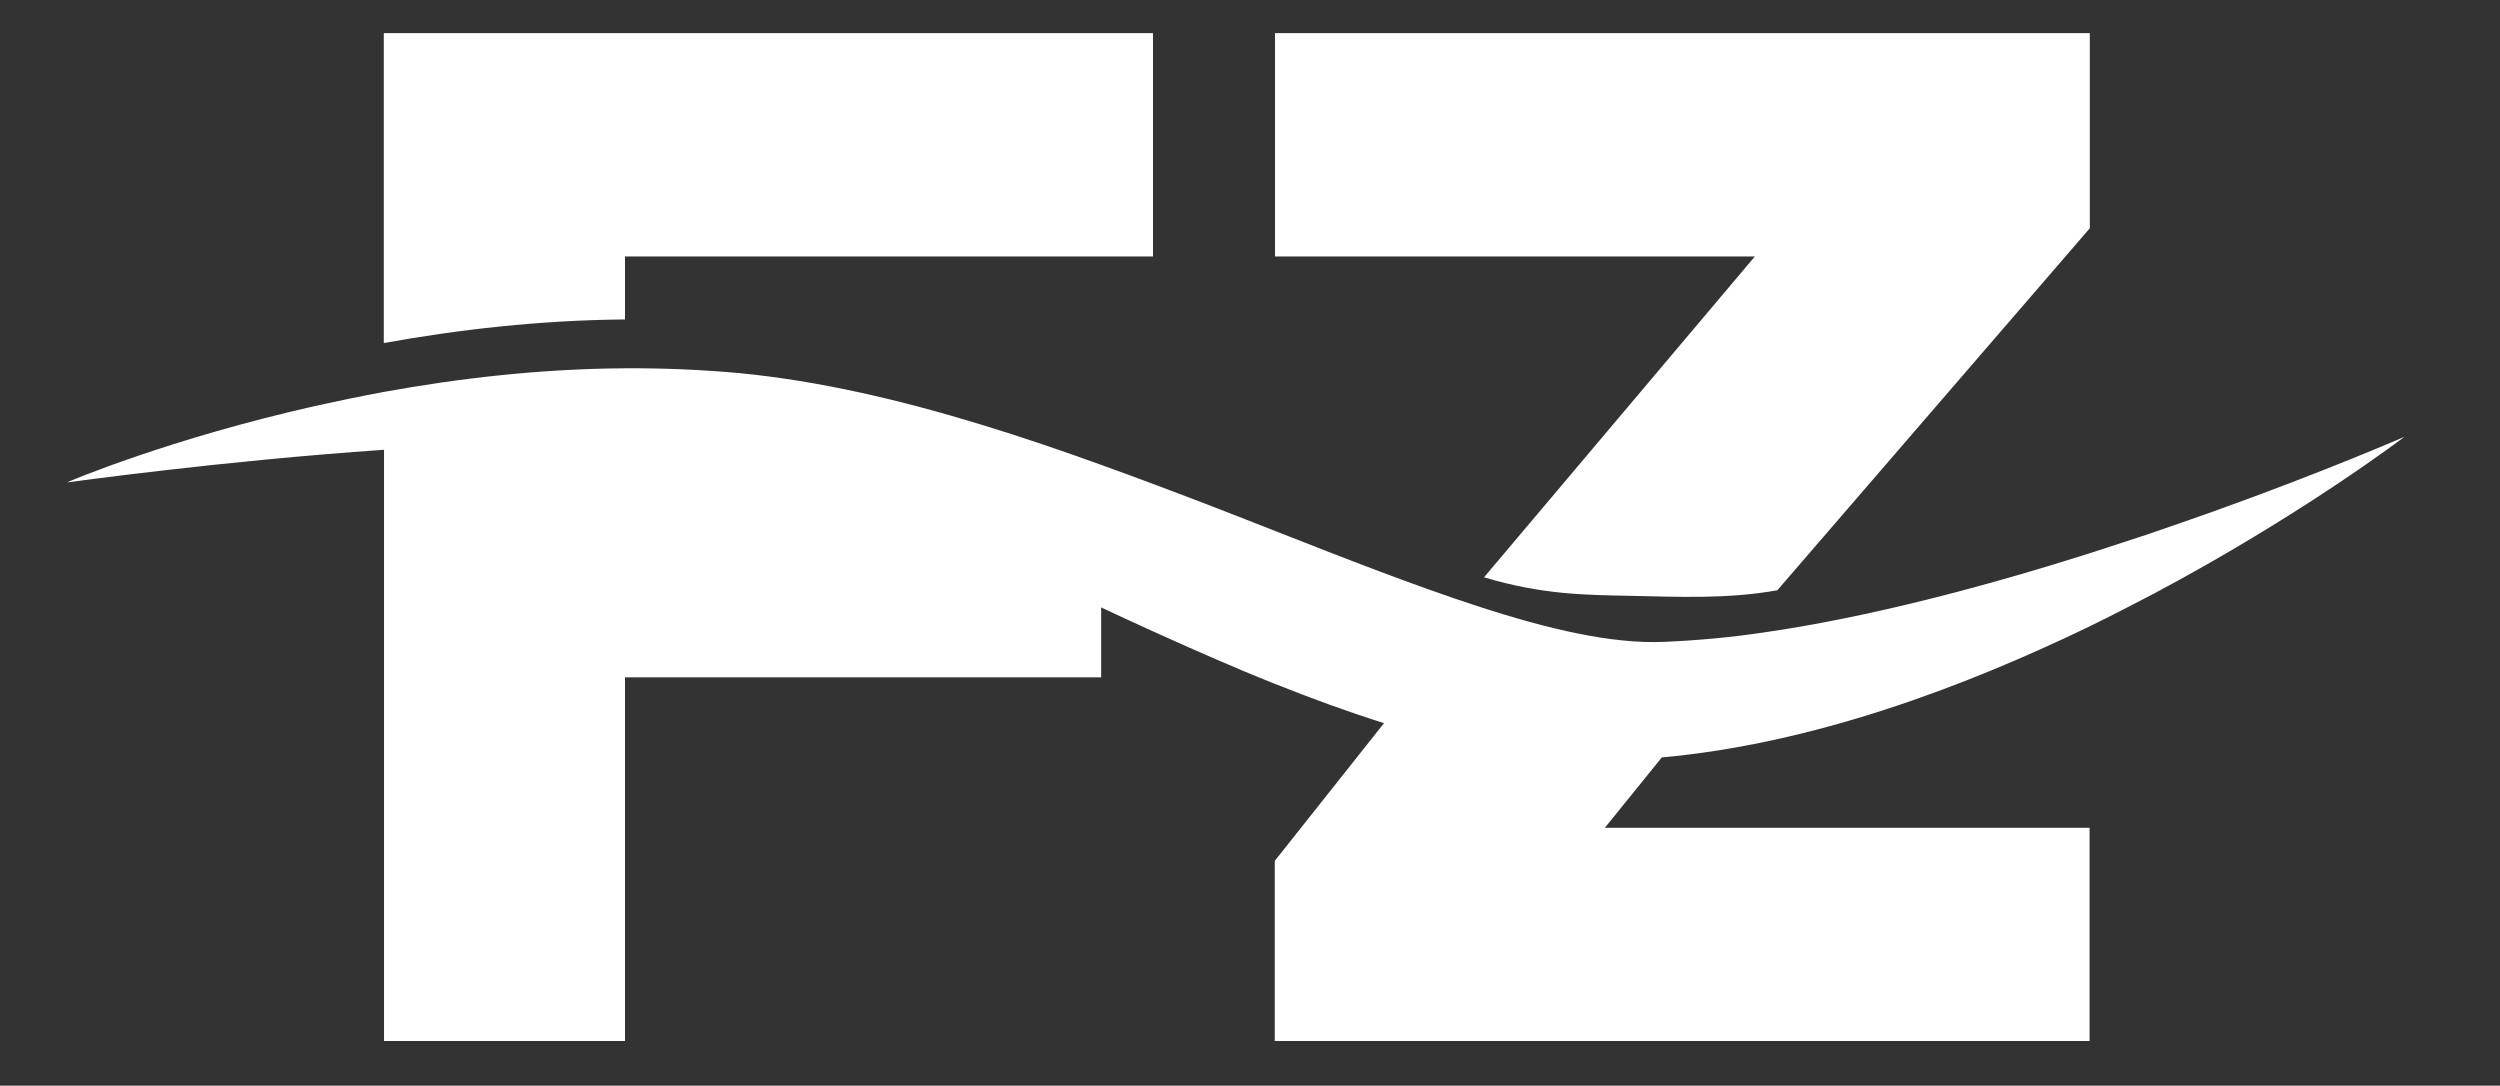
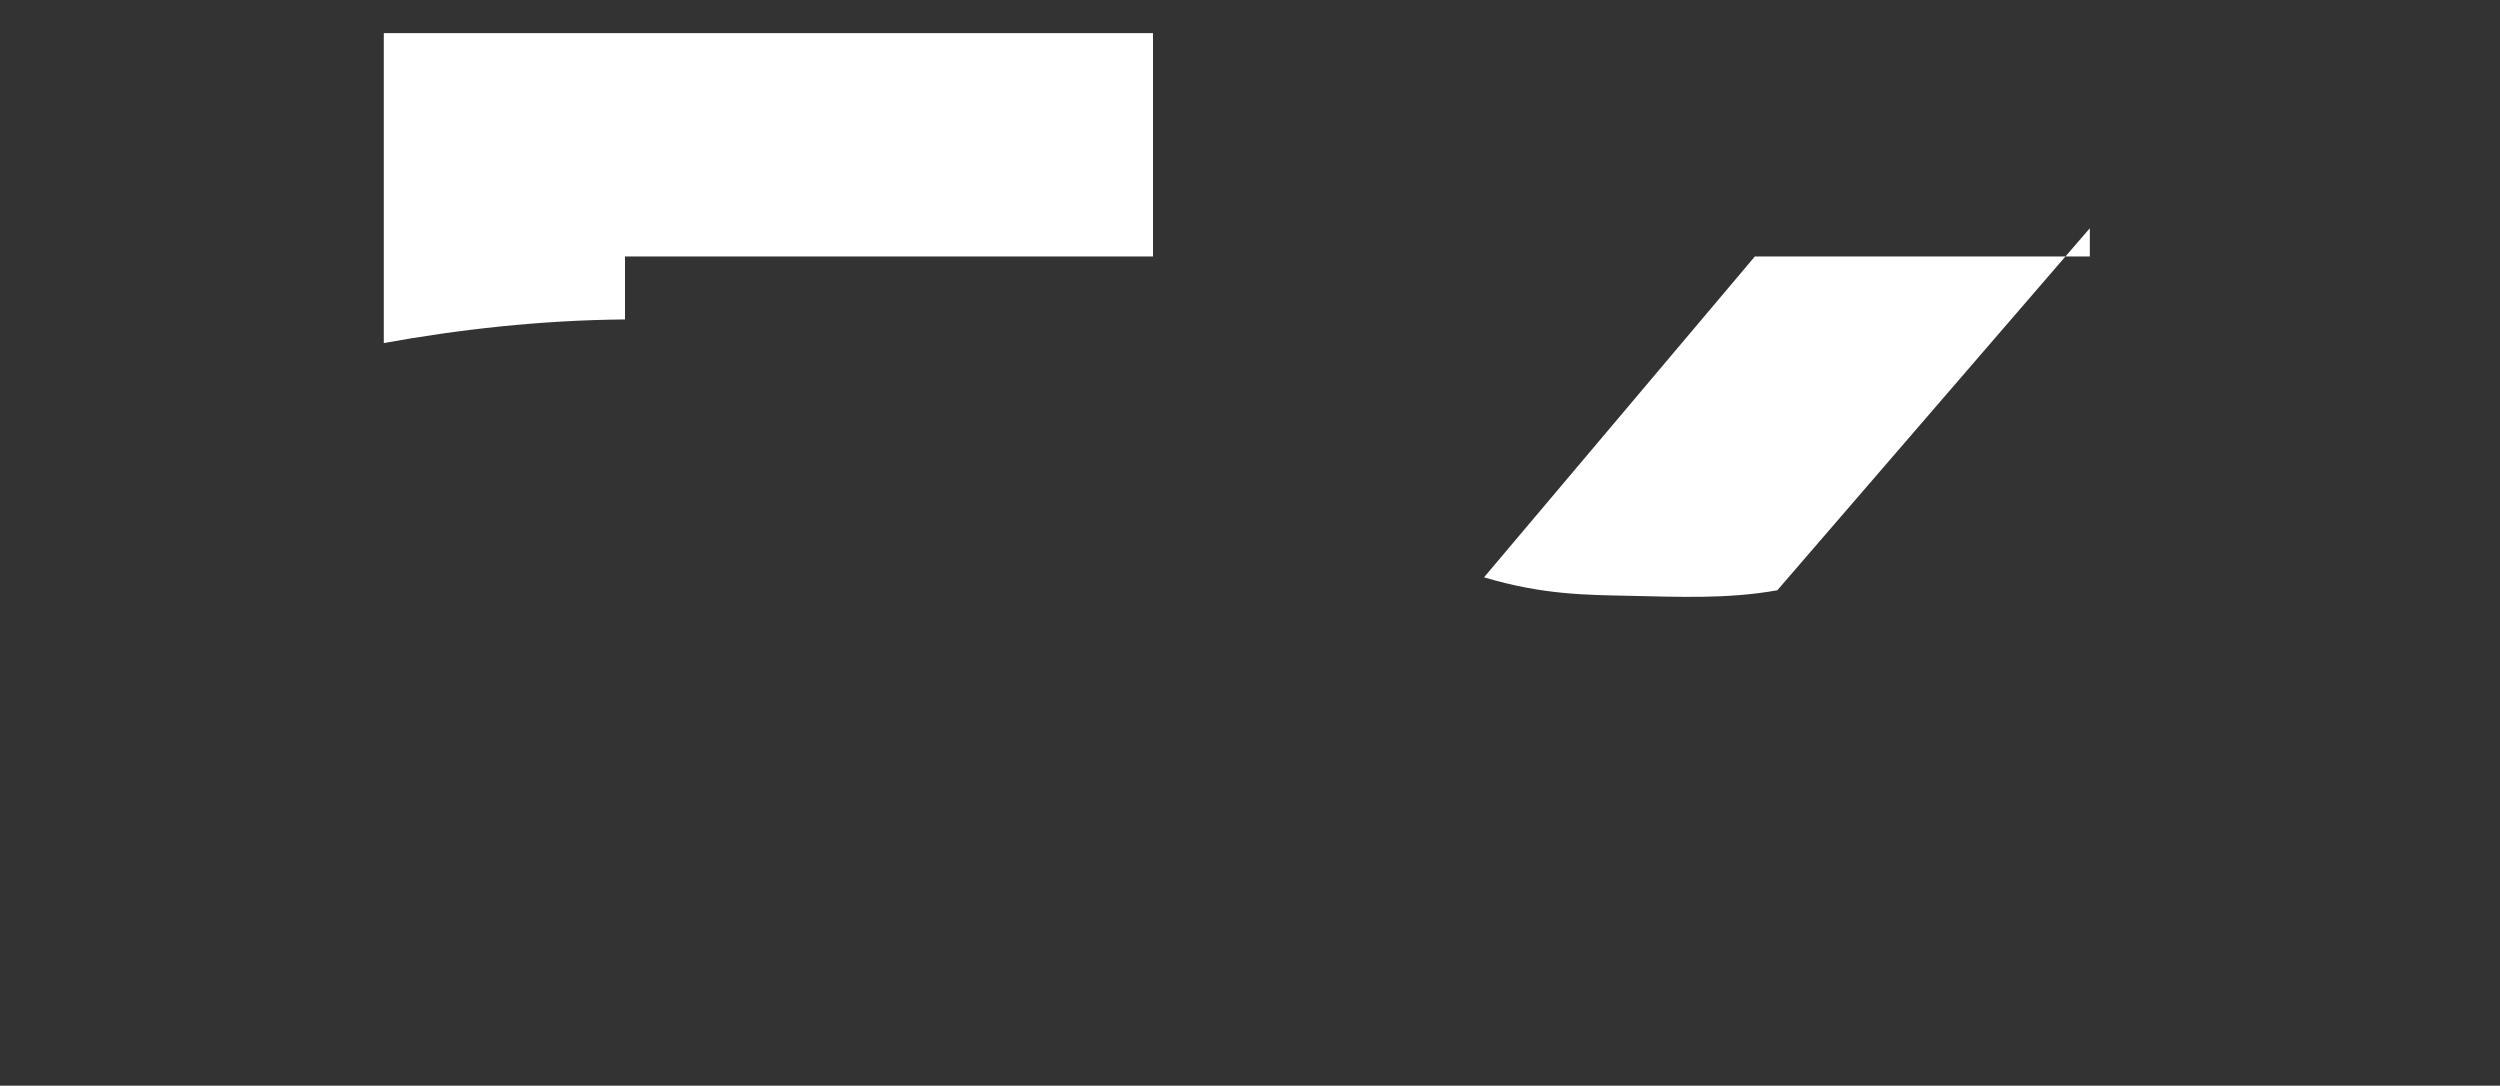
<svg xmlns="http://www.w3.org/2000/svg" version="1.1" id="Layer_1" x="0px" y="0px" viewBox="0 0 1080 469" style="enable-background:new 0 0 1080 469;" xml:space="preserve">
  <rect x="0" y="0" width="1080" height="469" fill="#333333" stroke="none" />
  <style type="text/css">
	.st0{fill:#FFFFFF;}
</style>
  <path class="st0" d="M498.1,14.3v96.5H270V138c-36.7,0.3-72.2,4.4-104.2,10.2V14.3H498.1z" />
-   <path class="st0" d="M902.8,14.3v84.3L767.8,255c-21.7,3.9-43.4,2.8-63.6,2.4c-18.9-0.4-37.7-0.4-63.1-8l117-138.6H550.8V14.3H902.8  z" />
-   <path class="st0" d="M1038.7,188.7c0,0-44.1,33.7-108.7,68c-8.8,4.6-17.9,9.3-27.3,13.9c-54.8,26.5-120.1,50.8-184.8,56.6  l-24.6,30.4h209.4v92.1h-352v-77.8l47.2-59.5c-15.6-4.9-31.4-10.7-47.2-17c-4.3-1.7-8.7-3.5-13-5.3c-8.1-3.4-16.2-6.9-24.3-10.5  c-5.1-2.3-10.2-4.6-15.4-6.9c-7.5-3.4-14.9-6.8-22.3-10.3v30.2H270v157.1H165.9V194.3c-71.1,4.9-135,13.9-137,14.1  c1.5-0.7,44.6-18.9,107.2-33l0,0c9.5-2.1,19.5-4.2,29.8-6.1c31.9-5.8,67.4-10,104.2-10.2c16.5-0.1,32.9,0.6,49.4,2.1  c34.3,3.3,69.6,11.6,104.6,22.3c17.4,5.3,34.7,11.2,51.8,17.4c7.5,2.7,14.9,5.4,22.3,8.2c5.1,1.9,10.3,3.9,15.4,5.8  c8.2,3.1,16.3,6.3,24.3,9.4l13,5.1c31,12.2,60.5,23.7,87.2,32.4c30.9,10.1,58.3,16.4,80.5,15.5c14.3-0.6,28.6-1.9,42.8-4  c46.2-6.6,96.5-20.1,141.4-34.3c8.4-2.7,16.6-5.4,24.5-8c10.2-3.5,20-6.9,29.3-10.2l0,0C1005.1,203.4,1038.7,188.7,1038.7,188.7z" />
+   <path class="st0" d="M902.8,14.3v84.3L767.8,255c-21.7,3.9-43.4,2.8-63.6,2.4c-18.9-0.4-37.7-0.4-63.1-8l117-138.6H550.8H902.8  z" />
</svg>